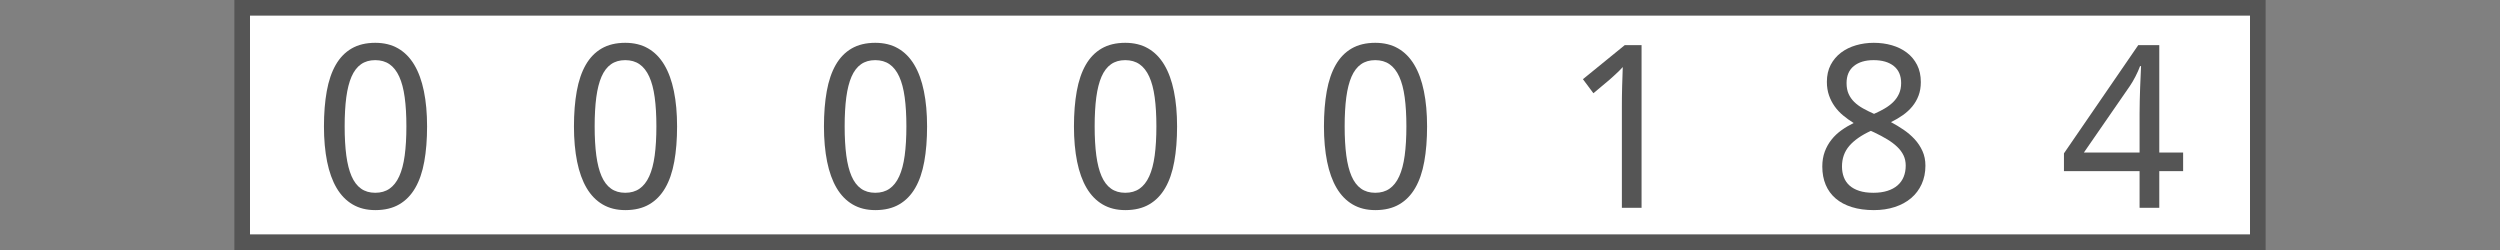
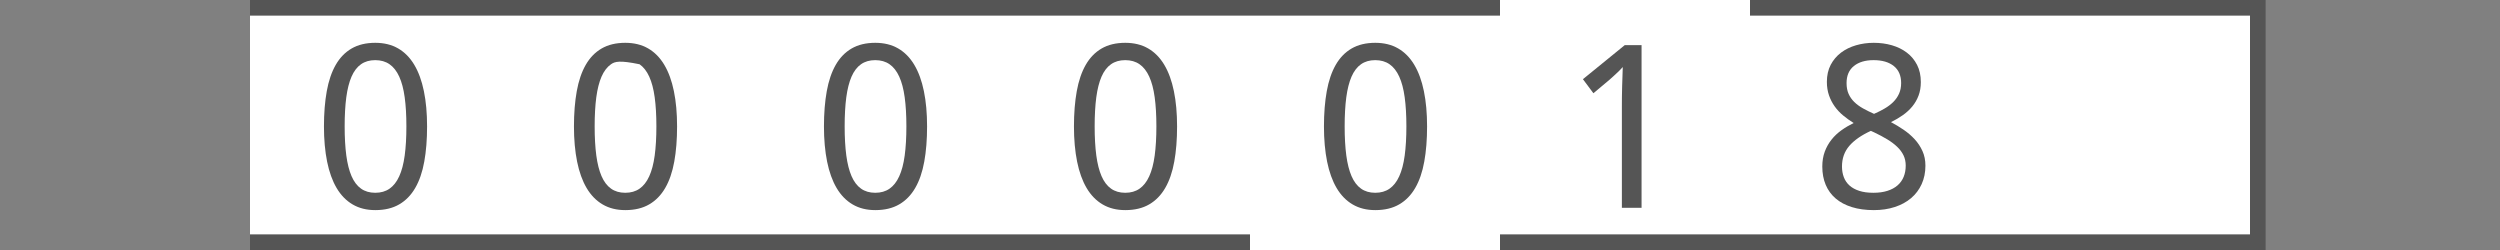
<svg xmlns="http://www.w3.org/2000/svg" version="1.1" baseProfile="full" width="160" height="16" viewBox="0 0 160 16" enableBackground="0 0 160 16">
  <rect x="0" y="0" width="160" height="16" fill="#808080" stroke="none" />
  <g>
-     <rect x="15" y="0" fill="#555555" width="1" height="16" />
-   </g>
+     </g>
  <g>
    <rect x="144" y="0" fill="#555555" width="1" height="16" />
  </g>
  <g>
    <rect x="16" y="0" fill="#FFFFFF" width="16" height="16" />
    <rect x="16" y="0" fill="#555555" width="16" height="1" />
    <rect x="16" y="15" fill="#555555" width="16" height="1" />
    <path fill="#555555" d="M 27.333,8.089C 27.333,8.929 27.273,9.681 27.153,10.345C 27.034,11.009 26.84,11.571 26.574,12.03C 26.307,12.49 25.964,12.841 25.545,13.083C 25.125,13.326 24.617,13.447 24.02,13.447C 23.463,13.447 22.979,13.326 22.567,13.083C 22.154,12.841 21.813,12.49 21.542,12.03C 21.272,11.571 21.069,11.009 20.935,10.345C 20.801,9.681 20.733,8.929 20.733,8.089C 20.733,7.25 20.793,6.499 20.913,5.835C 21.033,5.171 21.224,4.61 21.486,4.153C 21.748,3.695 22.087,3.345 22.504,3.103C 22.92,2.861 23.425,2.74 24.02,2.74C 24.58,2.74 25.068,2.86 25.482,3.1C 25.896,3.34 26.239,3.688 26.513,4.146C 26.786,4.604 26.991,5.164 27.128,5.828C 27.265,6.492 27.333,7.245 27.333,8.089 Z M 22.058,8.086C 22.058,8.797 22.093,9.418 22.163,9.948C 22.234,10.479 22.346,10.921 22.499,11.274C 22.653,11.627 22.854,11.893 23.103,12.07C 23.352,12.248 23.656,12.338 24.015,12.338C 24.374,12.338 24.68,12.25 24.932,12.074C 25.184,11.898 25.39,11.635 25.55,11.284C 25.711,10.934 25.827,10.492 25.9,9.959C 25.973,9.426 26.009,8.801 26.009,8.086C 26.009,7.376 25.973,6.755 25.9,6.224C 25.827,5.694 25.711,5.253 25.55,4.902C 25.39,4.552 25.184,4.288 24.932,4.113C 24.68,3.937 24.374,3.849 24.015,3.849C 23.656,3.849 23.352,3.937 23.103,4.113C 22.854,4.288 22.653,4.552 22.499,4.902C 22.346,5.253 22.234,5.694 22.163,6.224C 22.093,6.755 22.058,7.376 22.058,8.086 Z " />
  </g>
  <g>
    <rect x="32" y="0" fill="#FFFFFF" width="16" height="16" />
    <rect x="32" y="0" fill="#555555" width="16" height="1" />
    <rect x="32" y="15" fill="#555555" width="16" height="1" />
-     <path fill="#555555" d="M 43.333,8.089C 43.333,8.929 43.273,9.681 43.153,10.345C 43.033,11.009 42.84,11.571 42.574,12.03C 42.307,12.49 41.964,12.841 41.545,13.083C 41.125,13.326 40.617,13.447 40.02,13.447C 39.464,13.447 38.979,13.326 38.567,13.083C 38.154,12.841 37.813,12.49 37.542,12.03C 37.272,11.571 37.069,11.009 36.935,10.345C 36.801,9.681 36.733,8.929 36.733,8.089C 36.733,7.25 36.793,6.499 36.913,5.835C 37.033,5.171 37.224,4.61 37.486,4.153C 37.748,3.695 38.087,3.345 38.504,3.103C 38.92,2.861 39.425,2.74 40.02,2.74C 40.58,2.74 41.068,2.86 41.482,3.1C 41.896,3.34 42.239,3.688 42.513,4.146C 42.786,4.604 42.992,5.164 43.128,5.828C 43.265,6.492 43.333,7.245 43.333,8.089 Z M 38.058,8.086C 38.058,8.797 38.093,9.418 38.163,9.948C 38.234,10.479 38.346,10.921 38.499,11.274C 38.653,11.627 38.854,11.893 39.103,12.07C 39.352,12.248 39.656,12.338 40.015,12.338C 40.374,12.338 40.68,12.25 40.932,12.074C 41.184,11.898 41.39,11.635 41.55,11.284C 41.711,10.934 41.827,10.492 41.9,9.959C 41.972,9.426 42.009,8.801 42.009,8.086C 42.009,7.376 41.972,6.755 41.9,6.224C 41.827,5.694 41.711,5.253 41.55,4.902C 41.39,4.552 41.184,4.288 40.932,4.113C 40.68,3.937 40.374,3.849 40.015,3.849C 39.656,3.849 39.352,3.937 39.103,4.113C 38.854,4.288 38.653,4.552 38.499,4.902C 38.346,5.253 38.234,5.694 38.163,6.224C 38.093,6.755 38.058,7.376 38.058,8.086 Z " />
+     <path fill="#555555" d="M 43.333,8.089C 43.333,8.929 43.273,9.681 43.153,10.345C 43.033,11.009 42.84,11.571 42.574,12.03C 42.307,12.49 41.964,12.841 41.545,13.083C 41.125,13.326 40.617,13.447 40.02,13.447C 39.464,13.447 38.979,13.326 38.567,13.083C 38.154,12.841 37.813,12.49 37.542,12.03C 37.272,11.571 37.069,11.009 36.935,10.345C 36.801,9.681 36.733,8.929 36.733,8.089C 36.733,7.25 36.793,6.499 36.913,5.835C 37.033,5.171 37.224,4.61 37.486,4.153C 37.748,3.695 38.087,3.345 38.504,3.103C 38.92,2.861 39.425,2.74 40.02,2.74C 40.58,2.74 41.068,2.86 41.482,3.1C 41.896,3.34 42.239,3.688 42.513,4.146C 42.786,4.604 42.992,5.164 43.128,5.828C 43.265,6.492 43.333,7.245 43.333,8.089 Z M 38.058,8.086C 38.058,8.797 38.093,9.418 38.163,9.948C 38.234,10.479 38.346,10.921 38.499,11.274C 38.653,11.627 38.854,11.893 39.103,12.07C 39.352,12.248 39.656,12.338 40.015,12.338C 40.374,12.338 40.68,12.25 40.932,12.074C 41.184,11.898 41.39,11.635 41.55,11.284C 41.711,10.934 41.827,10.492 41.9,9.959C 41.972,9.426 42.009,8.801 42.009,8.086C 42.009,7.376 41.972,6.755 41.9,6.224C 41.827,5.694 41.711,5.253 41.55,4.902C 41.39,4.552 41.184,4.288 40.932,4.113C 39.656,3.849 39.352,3.937 39.103,4.113C 38.854,4.288 38.653,4.552 38.499,4.902C 38.346,5.253 38.234,5.694 38.163,6.224C 38.093,6.755 38.058,7.376 38.058,8.086 Z " />
  </g>
  <g>
    <rect x="48" y="0" fill="#FFFFFF" width="16" height="16" />
    <rect x="48" y="0" fill="#555555" width="16" height="1" />
    <rect x="48" y="15" fill="#555555" width="16" height="1" />
    <path fill="#555555" d="M 59.333,8.089C 59.333,8.929 59.273,9.681 59.153,10.345C 59.033,11.009 58.84,11.571 58.574,12.03C 58.307,12.49 57.964,12.841 57.545,13.083C 57.125,13.326 56.617,13.447 56.02,13.447C 55.464,13.447 54.979,13.326 54.567,13.083C 54.154,12.841 53.813,12.49 53.542,12.03C 53.272,11.571 53.069,11.009 52.935,10.345C 52.801,9.681 52.733,8.929 52.733,8.089C 52.733,7.25 52.793,6.499 52.913,5.835C 53.033,5.171 53.224,4.61 53.486,4.153C 53.748,3.695 54.087,3.345 54.504,3.103C 54.92,2.861 55.425,2.74 56.02,2.74C 56.58,2.74 57.068,2.86 57.482,3.1C 57.896,3.34 58.239,3.688 58.513,4.146C 58.786,4.604 58.992,5.164 59.128,5.828C 59.265,6.492 59.333,7.245 59.333,8.089 Z M 54.058,8.086C 54.058,8.797 54.093,9.418 54.163,9.948C 54.234,10.479 54.346,10.921 54.499,11.274C 54.653,11.627 54.854,11.893 55.103,12.07C 55.352,12.248 55.656,12.338 56.015,12.338C 56.374,12.338 56.68,12.25 56.932,12.074C 57.184,11.898 57.39,11.635 57.55,11.284C 57.711,10.934 57.827,10.492 57.9,9.959C 57.972,9.426 58.009,8.801 58.009,8.086C 58.009,7.376 57.972,6.755 57.9,6.224C 57.827,5.694 57.711,5.253 57.55,4.902C 57.39,4.552 57.184,4.288 56.932,4.113C 56.68,3.937 56.374,3.849 56.015,3.849C 55.656,3.849 55.352,3.937 55.103,4.113C 54.854,4.288 54.653,4.552 54.499,4.902C 54.346,5.253 54.234,5.694 54.163,6.224C 54.093,6.755 54.058,7.376 54.058,8.086 Z " />
  </g>
  <g>
    <rect x="64" y="0" fill="#FFFFFF" width="16" height="16" />
    <rect x="64" y="0" fill="#555555" width="16" height="1" />
    <rect x="64" y="15" fill="#555555" width="16" height="1" />
    <path fill="#555555" d="M 75.333,8.089C 75.333,8.929 75.273,9.681 75.153,10.345C 75.034,11.009 74.84,11.571 74.574,12.03C 74.307,12.49 73.964,12.841 73.545,13.083C 73.125,13.326 72.617,13.447 72.02,13.447C 71.463,13.447 70.979,13.326 70.567,13.083C 70.154,12.841 69.813,12.49 69.542,12.03C 69.272,11.571 69.069,11.009 68.935,10.345C 68.801,9.681 68.733,8.929 68.733,8.089C 68.733,7.25 68.793,6.499 68.913,5.835C 69.033,5.171 69.224,4.61 69.486,4.153C 69.748,3.695 70.087,3.345 70.504,3.103C 70.92,2.861 71.425,2.74 72.02,2.74C 72.58,2.74 73.068,2.86 73.482,3.1C 73.896,3.34 74.239,3.688 74.513,4.146C 74.786,4.604 74.992,5.164 75.128,5.828C 75.265,6.492 75.333,7.245 75.333,8.089 Z M 70.058,8.086C 70.058,8.797 70.093,9.418 70.163,9.948C 70.234,10.479 70.346,10.921 70.499,11.274C 70.653,11.627 70.854,11.893 71.103,12.07C 71.352,12.248 71.656,12.338 72.015,12.338C 72.374,12.338 72.68,12.25 72.932,12.074C 73.184,11.898 73.39,11.635 73.55,11.284C 73.711,10.934 73.827,10.492 73.9,9.959C 73.972,9.426 74.009,8.801 74.009,8.086C 74.009,7.376 73.972,6.755 73.9,6.224C 73.827,5.694 73.711,5.253 73.55,4.902C 73.39,4.552 73.184,4.288 72.932,4.113C 72.68,3.937 72.374,3.849 72.015,3.849C 71.656,3.849 71.352,3.937 71.103,4.113C 70.854,4.288 70.653,4.552 70.499,4.902C 70.346,5.253 70.234,5.694 70.163,6.224C 70.093,6.755 70.058,7.376 70.058,8.086 Z " />
  </g>
  <g>
    <rect x="80" y="0" fill="#FFFFFF" width="16" height="16" />
    <rect x="80" y="0" fill="#555555" width="16" height="1" />
-     <rect x="80" y="15" fill="#555555" width="16" height="1" />
    <path fill="#555555" d="M 91.333,8.089C 91.333,8.929 91.273,9.681 91.153,10.345C 91.034,11.009 90.84,11.571 90.574,12.03C 90.307,12.49 89.964,12.841 89.545,13.083C 89.125,13.326 88.617,13.447 88.02,13.447C 87.463,13.447 86.979,13.326 86.567,13.083C 86.154,12.841 85.813,12.49 85.542,12.03C 85.272,11.571 85.069,11.009 84.935,10.345C 84.801,9.681 84.733,8.929 84.733,8.089C 84.733,7.25 84.793,6.499 84.913,5.835C 85.033,5.171 85.224,4.61 85.486,4.153C 85.748,3.695 86.087,3.345 86.504,3.103C 86.92,2.861 87.425,2.74 88.02,2.74C 88.58,2.74 89.068,2.86 89.482,3.1C 89.896,3.34 90.239,3.688 90.513,4.146C 90.786,4.604 90.992,5.164 91.128,5.828C 91.265,6.492 91.333,7.245 91.333,8.089 Z M 86.058,8.086C 86.058,8.797 86.093,9.418 86.163,9.948C 86.234,10.479 86.346,10.921 86.499,11.274C 86.653,11.627 86.854,11.893 87.103,12.07C 87.352,12.248 87.656,12.338 88.015,12.338C 88.374,12.338 88.68,12.25 88.932,12.074C 89.184,11.898 89.39,11.635 89.55,11.284C 89.711,10.934 89.827,10.492 89.9,9.959C 89.972,9.426 90.009,8.801 90.009,8.086C 90.009,7.376 89.972,6.755 89.9,6.224C 89.827,5.694 89.711,5.253 89.55,4.902C 89.39,4.552 89.184,4.288 88.932,4.113C 88.68,3.937 88.374,3.849 88.015,3.849C 87.656,3.849 87.352,3.937 87.103,4.113C 86.854,4.288 86.653,4.552 86.499,4.902C 86.346,5.253 86.234,5.694 86.163,6.224C 86.093,6.755 86.058,7.376 86.058,8.086 Z " />
  </g>
  <g>
    <rect x="96" y="0" fill="#FFFFFF" width="16" height="16" />
-     <rect x="96" y="0" fill="#555555" width="16" height="1" />
    <rect x="96" y="15" fill="#555555" width="16" height="1" />
    <path fill="#555555" d="M 105.06,13.3L 103.8,13.3L 103.8,6.863C 103.8,6.66 103.801,6.443 103.803,6.212C 103.806,5.981 103.81,5.75 103.817,5.519C 103.824,5.287 103.831,5.065 103.839,4.853C 103.847,4.641 103.853,4.453 103.857,4.291C 103.778,4.377 103.708,4.451 103.647,4.513C 103.585,4.574 103.523,4.634 103.461,4.691C 103.398,4.749 103.332,4.81 103.263,4.875C 103.193,4.94 103.109,5.015 103.012,5.1L 101.978,5.967L 101.307,5.068L 103.986,2.887L 105.06,2.887L 105.06,13.3 Z " />
  </g>
  <g>
    <rect x="112" y="0" fill="#FFFFFF" width="16" height="16" />
    <rect x="112" y="0" fill="#555555" width="16" height="1" />
    <rect x="112" y="15" fill="#555555" width="16" height="1" />
    <path fill="#555555" d="M 119.922,2.74C 120.332,2.74 120.718,2.792 121.081,2.897C 121.443,3.002 121.763,3.159 122.038,3.368C 122.314,3.577 122.532,3.839 122.693,4.153C 122.853,4.467 122.933,4.834 122.933,5.254C 122.933,5.572 122.885,5.859 122.788,6.117C 122.691,6.374 122.557,6.606 122.387,6.813C 122.216,7.02 122.014,7.206 121.781,7.37C 121.547,7.535 121.294,7.683 121.022,7.816C 121.299,7.963 121.569,8.126 121.832,8.305C 122.096,8.485 122.331,8.687 122.538,8.911C 122.745,9.136 122.912,9.388 123.038,9.667C 123.164,9.945 123.227,10.257 123.227,10.603C 123.227,11.038 123.146,11.432 122.986,11.784C 122.826,12.136 122.6,12.435 122.31,12.681C 122.02,12.927 121.672,13.116 121.267,13.248C 120.862,13.381 120.416,13.447 119.927,13.447C 119.4,13.447 118.931,13.383 118.521,13.255C 118.111,13.128 117.765,12.944 117.485,12.705C 117.205,12.466 116.991,12.174 116.846,11.83C 116.7,11.485 116.627,11.095 116.627,10.66C 116.627,10.306 116.68,9.987 116.786,9.703C 116.892,9.42 117.035,9.165 117.216,8.938C 117.396,8.711 117.609,8.51 117.854,8.335C 118.099,8.16 118.359,8.006 118.634,7.873C 118.396,7.725 118.172,7.564 117.963,7.391C 117.753,7.218 117.572,7.024 117.42,6.81C 117.267,6.596 117.145,6.359 117.055,6.1C 116.965,5.84 116.92,5.553 116.92,5.238C 116.92,4.824 117.002,4.461 117.165,4.149C 117.329,3.838 117.549,3.577 117.826,3.368C 118.104,3.159 118.424,3.002 118.787,2.897C 119.149,2.792 119.528,2.74 119.922,2.74 Z M 117.887,10.655C 117.887,10.903 117.926,11.131 118.004,11.338C 118.082,11.546 118.203,11.724 118.367,11.871C 118.531,12.019 118.74,12.133 118.992,12.215C 119.244,12.297 119.545,12.338 119.895,12.338C 120.234,12.338 120.533,12.297 120.792,12.215C 121.051,12.133 121.268,12.016 121.443,11.864C 121.618,11.712 121.749,11.528 121.836,11.313C 121.923,11.098 121.966,10.859 121.966,10.598C 121.966,10.355 121.919,10.136 121.824,9.939C 121.729,9.743 121.594,9.561 121.417,9.393C 121.241,9.225 121.029,9.066 120.781,8.916C 120.534,8.766 120.257,8.619 119.952,8.474L 119.734,8.375C 119.123,8.656 118.662,8.978 118.352,9.34C 118.042,9.702 117.887,10.141 117.887,10.655 Z M 119.908,3.849C 119.38,3.849 118.96,3.974 118.648,4.225C 118.336,4.476 118.18,4.839 118.18,5.316C 118.18,5.585 118.224,5.816 118.311,6.01C 118.398,6.204 118.519,6.377 118.674,6.528C 118.829,6.679 119.015,6.815 119.231,6.936C 119.447,7.057 119.683,7.174 119.938,7.287C 120.178,7.183 120.404,7.069 120.615,6.946C 120.827,6.823 121.011,6.684 121.169,6.528C 121.326,6.372 121.449,6.195 121.539,5.996C 121.628,5.798 121.673,5.571 121.673,5.316C 121.673,4.839 121.516,4.476 121.202,4.225C 120.888,3.974 120.457,3.849 119.908,3.849 Z " />
  </g>
  <g>
    <rect x="128" y="0" fill="#FFFFFF" width="16" height="16" />
    <rect x="128" y="0" fill="#555555" width="16" height="1" />
    <rect x="128" y="15" fill="#555555" width="16" height="1" />
-     <path fill="#555555" d="M 139.72,10.953L 138.194,10.953L 138.194,13.3L 136.933,13.3L 136.933,10.953L 132.093,10.953L 132.093,9.814L 136.849,2.887L 138.194,2.887L 138.194,9.764L 139.72,9.764L 139.72,10.953 Z M 136.933,9.764L 136.933,7.266C 136.933,7.003 136.937,6.728 136.944,6.441C 136.951,6.154 136.959,5.873 136.969,5.599C 136.979,5.325 136.99,5.068 137.002,4.83C 137.014,4.592 137.023,4.393 137.027,4.234L 136.963,4.234C 136.929,4.327 136.887,4.431 136.837,4.546C 136.787,4.66 136.732,4.775 136.672,4.89C 136.613,5.004 136.551,5.115 136.489,5.223C 136.426,5.331 136.369,5.422 136.317,5.497L 133.368,9.764L 136.933,9.764 Z " />
  </g>
</svg>